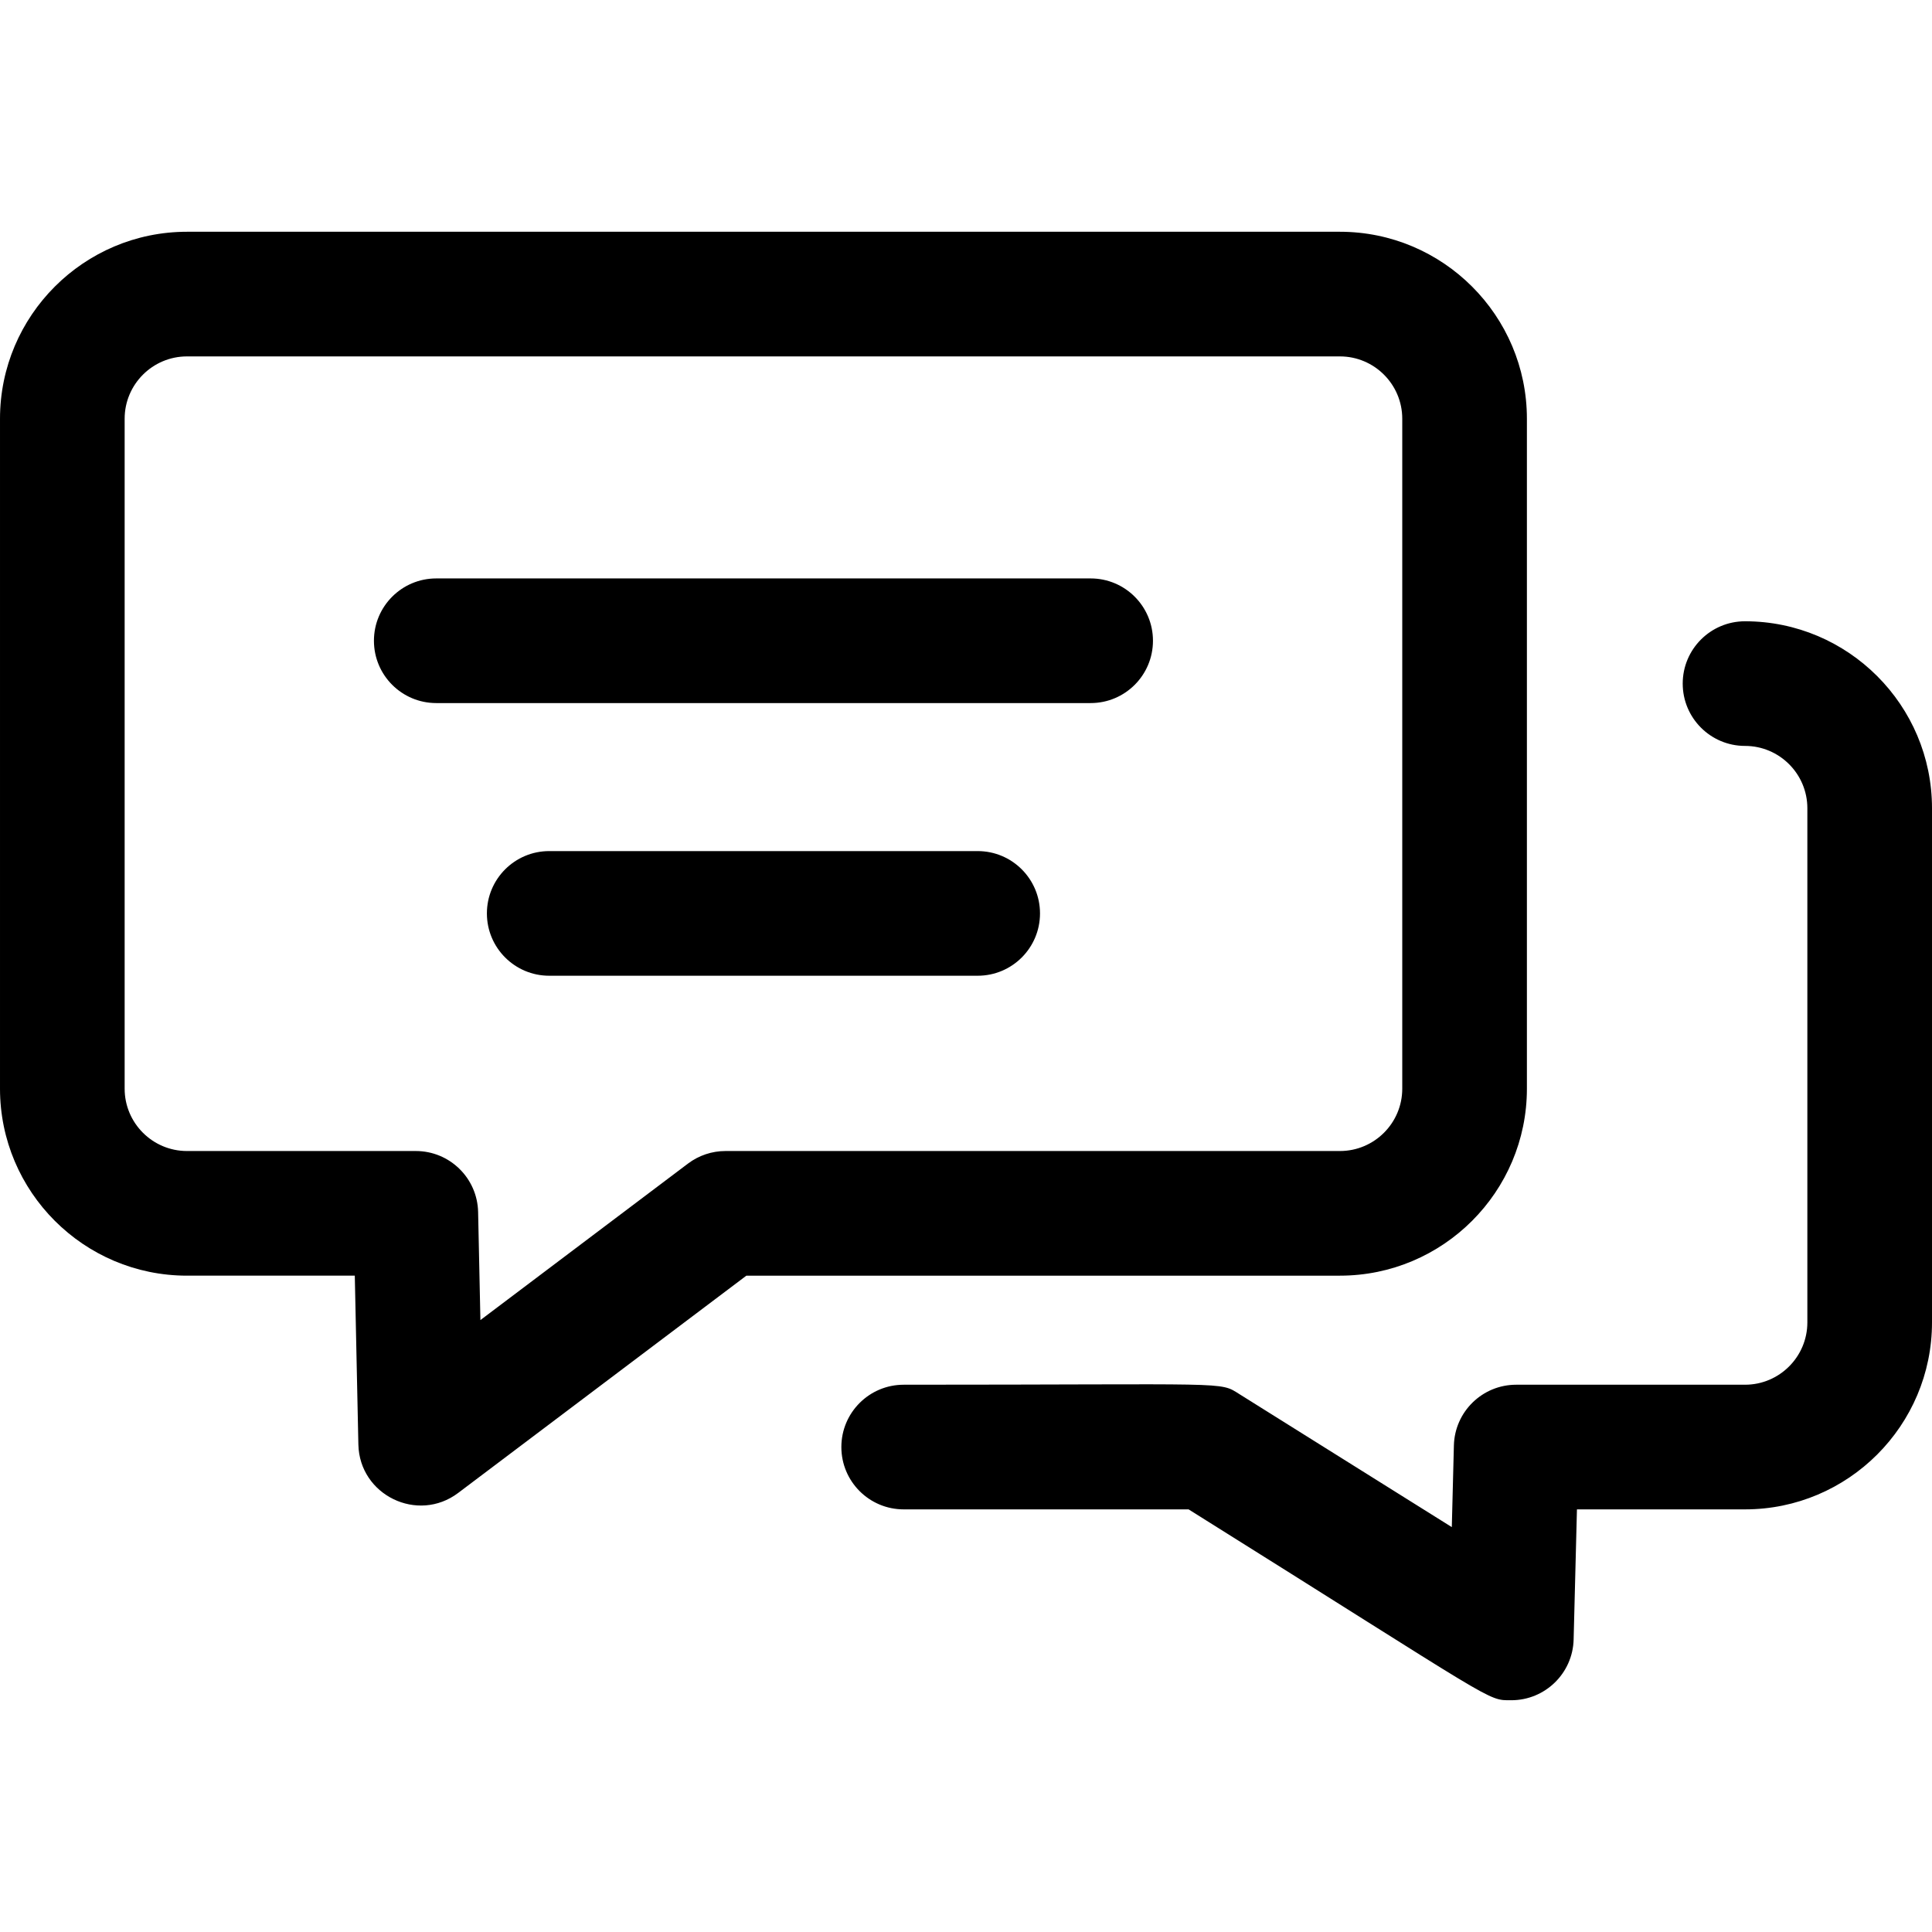
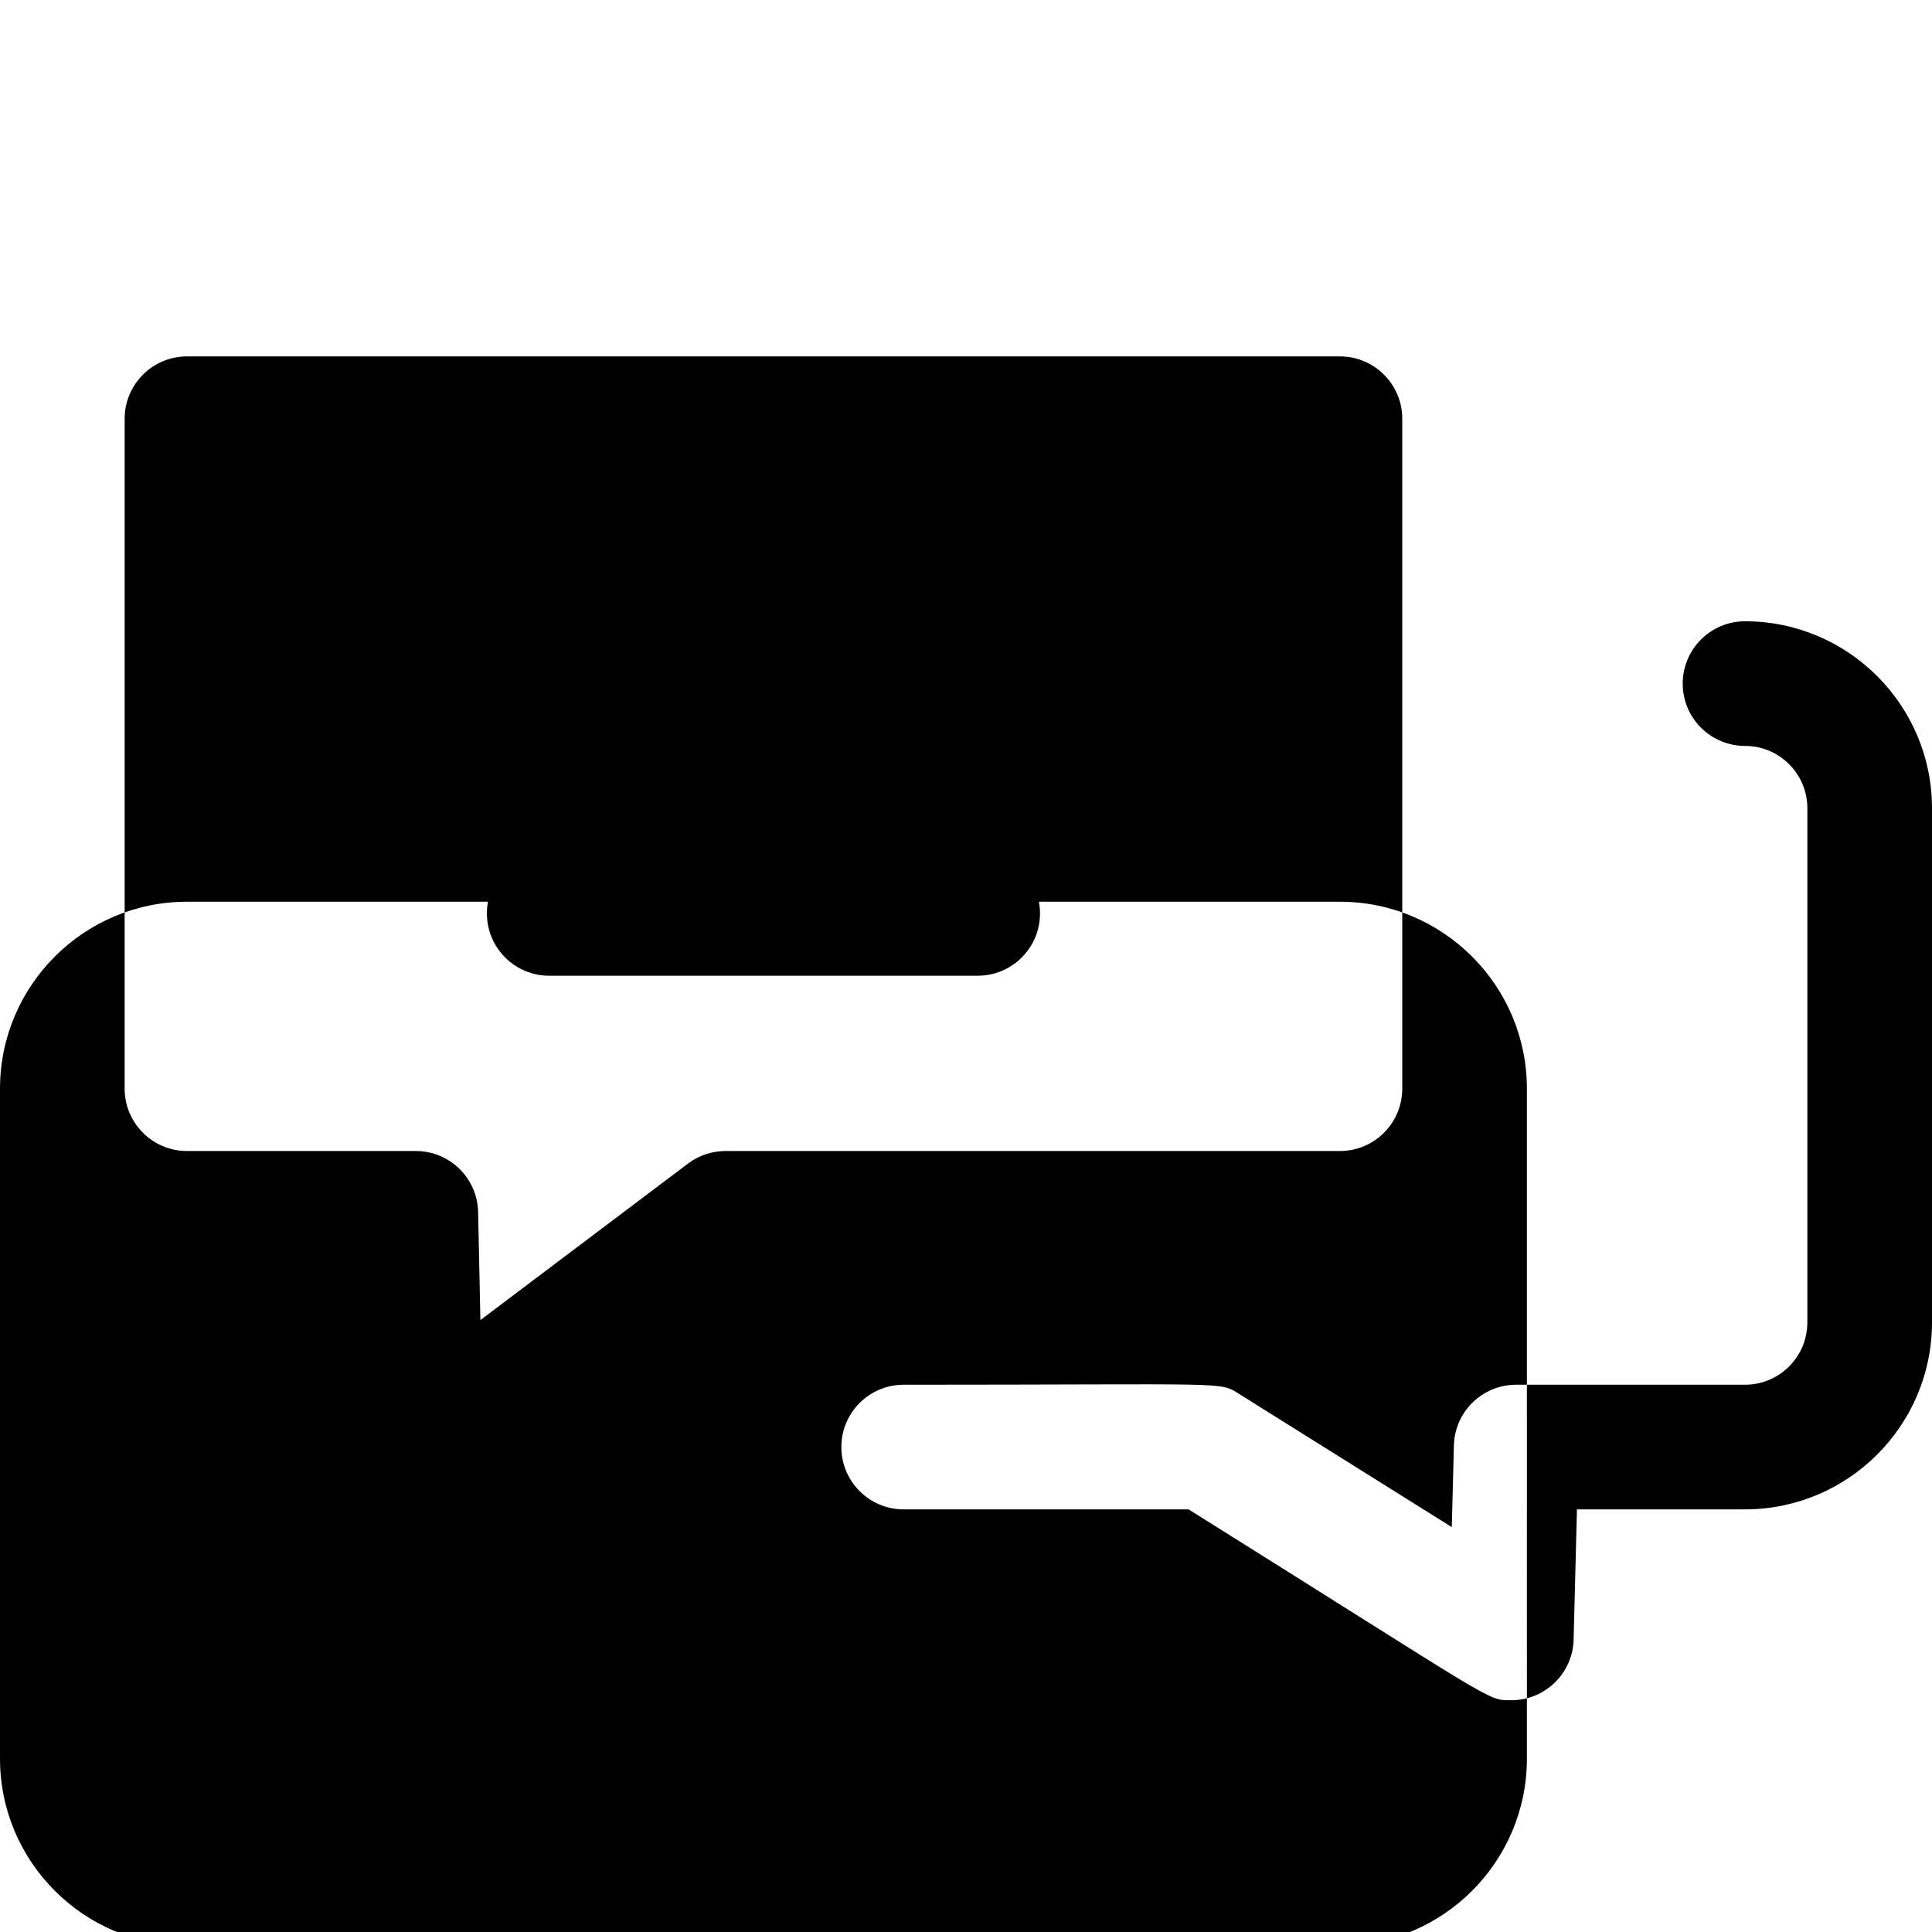
<svg xmlns="http://www.w3.org/2000/svg" version="1.1" width="512" height="512" x="0" y="0" viewBox="0 0 496 496" style="enable-background:new 0 0 512 512" xml:space="preserve">
  <g>
-     <path d="m392 279.499v-172c0-26.467-21.533-48-48-48h-296c-26.467 0-48 21.533-48 48v172c0 26.467 21.533 48 48 48h43.085l.919 43.339c.275 13.021 15.227 20.281 25.628 12.438l73.983-55.776h152.385c26.467-.001 48-21.534 48-48.001zm-205.74 16c-3.476 0-6.856 1.132-9.632 3.224l-53.294 40.179-.588-27.741c-.185-8.702-7.292-15.661-15.996-15.661h-58.75c-8.822 0-16-7.178-16-16v-172c0-8.822 7.178-16 16-16h296c8.822 0 16 7.178 16 16v172c0 8.822-7.178 16-16 16h-157.74zm309.74-88v132c0 26.468-21.532 48-48 48h-43.153l-.852 33.408c-.222 8.694-7.347 15.592-15.994 15.592-6.385 0-2.83 1.107-82.856-49h-73.145c-8.837 0-16-7.163-16-16s7.163-16 16-16c84.866 0 80.901-.898 86.231 2.438l54.489 34.117.534-20.964c.222-8.675 7.317-15.592 15.995-15.592h58.751c8.822 0 16-7.178 16-16v-132c0-8.822-7.178-16-16-16-8.837 0-16-7.163-16-16s7.163-16 16-16c26.468.001 48 21.533 48 48.001zm-200-43c0 8.837-7.163 16-16 16h-168c-8.837 0-16-7.163-16-16s7.163-16 16-16h168c8.837 0 16 7.163 16 16zm-29 70c0 8.837-7.163 16-16 16h-110c-8.837 0-16-7.163-16-16s7.163-16 16-16h110c8.837 0 16 7.163 16 16z" fill="#000000" data-original="#000000" style="" />
+     <path d="m392 279.499c0-26.467-21.533-48-48-48h-296c-26.467 0-48 21.533-48 48v172c0 26.467 21.533 48 48 48h43.085l.919 43.339c.275 13.021 15.227 20.281 25.628 12.438l73.983-55.776h152.385c26.467-.001 48-21.534 48-48.001zm-205.74 16c-3.476 0-6.856 1.132-9.632 3.224l-53.294 40.179-.588-27.741c-.185-8.702-7.292-15.661-15.996-15.661h-58.75c-8.822 0-16-7.178-16-16v-172c0-8.822 7.178-16 16-16h296c8.822 0 16 7.178 16 16v172c0 8.822-7.178 16-16 16h-157.74zm309.74-88v132c0 26.468-21.532 48-48 48h-43.153l-.852 33.408c-.222 8.694-7.347 15.592-15.994 15.592-6.385 0-2.83 1.107-82.856-49h-73.145c-8.837 0-16-7.163-16-16s7.163-16 16-16c84.866 0 80.901-.898 86.231 2.438l54.489 34.117.534-20.964c.222-8.675 7.317-15.592 15.995-15.592h58.751c8.822 0 16-7.178 16-16v-132c0-8.822-7.178-16-16-16-8.837 0-16-7.163-16-16s7.163-16 16-16c26.468.001 48 21.533 48 48.001zm-200-43c0 8.837-7.163 16-16 16h-168c-8.837 0-16-7.163-16-16s7.163-16 16-16h168c8.837 0 16 7.163 16 16zm-29 70c0 8.837-7.163 16-16 16h-110c-8.837 0-16-7.163-16-16s7.163-16 16-16h110c8.837 0 16 7.163 16 16z" fill="#000000" data-original="#000000" style="" />
  </g>
</svg>